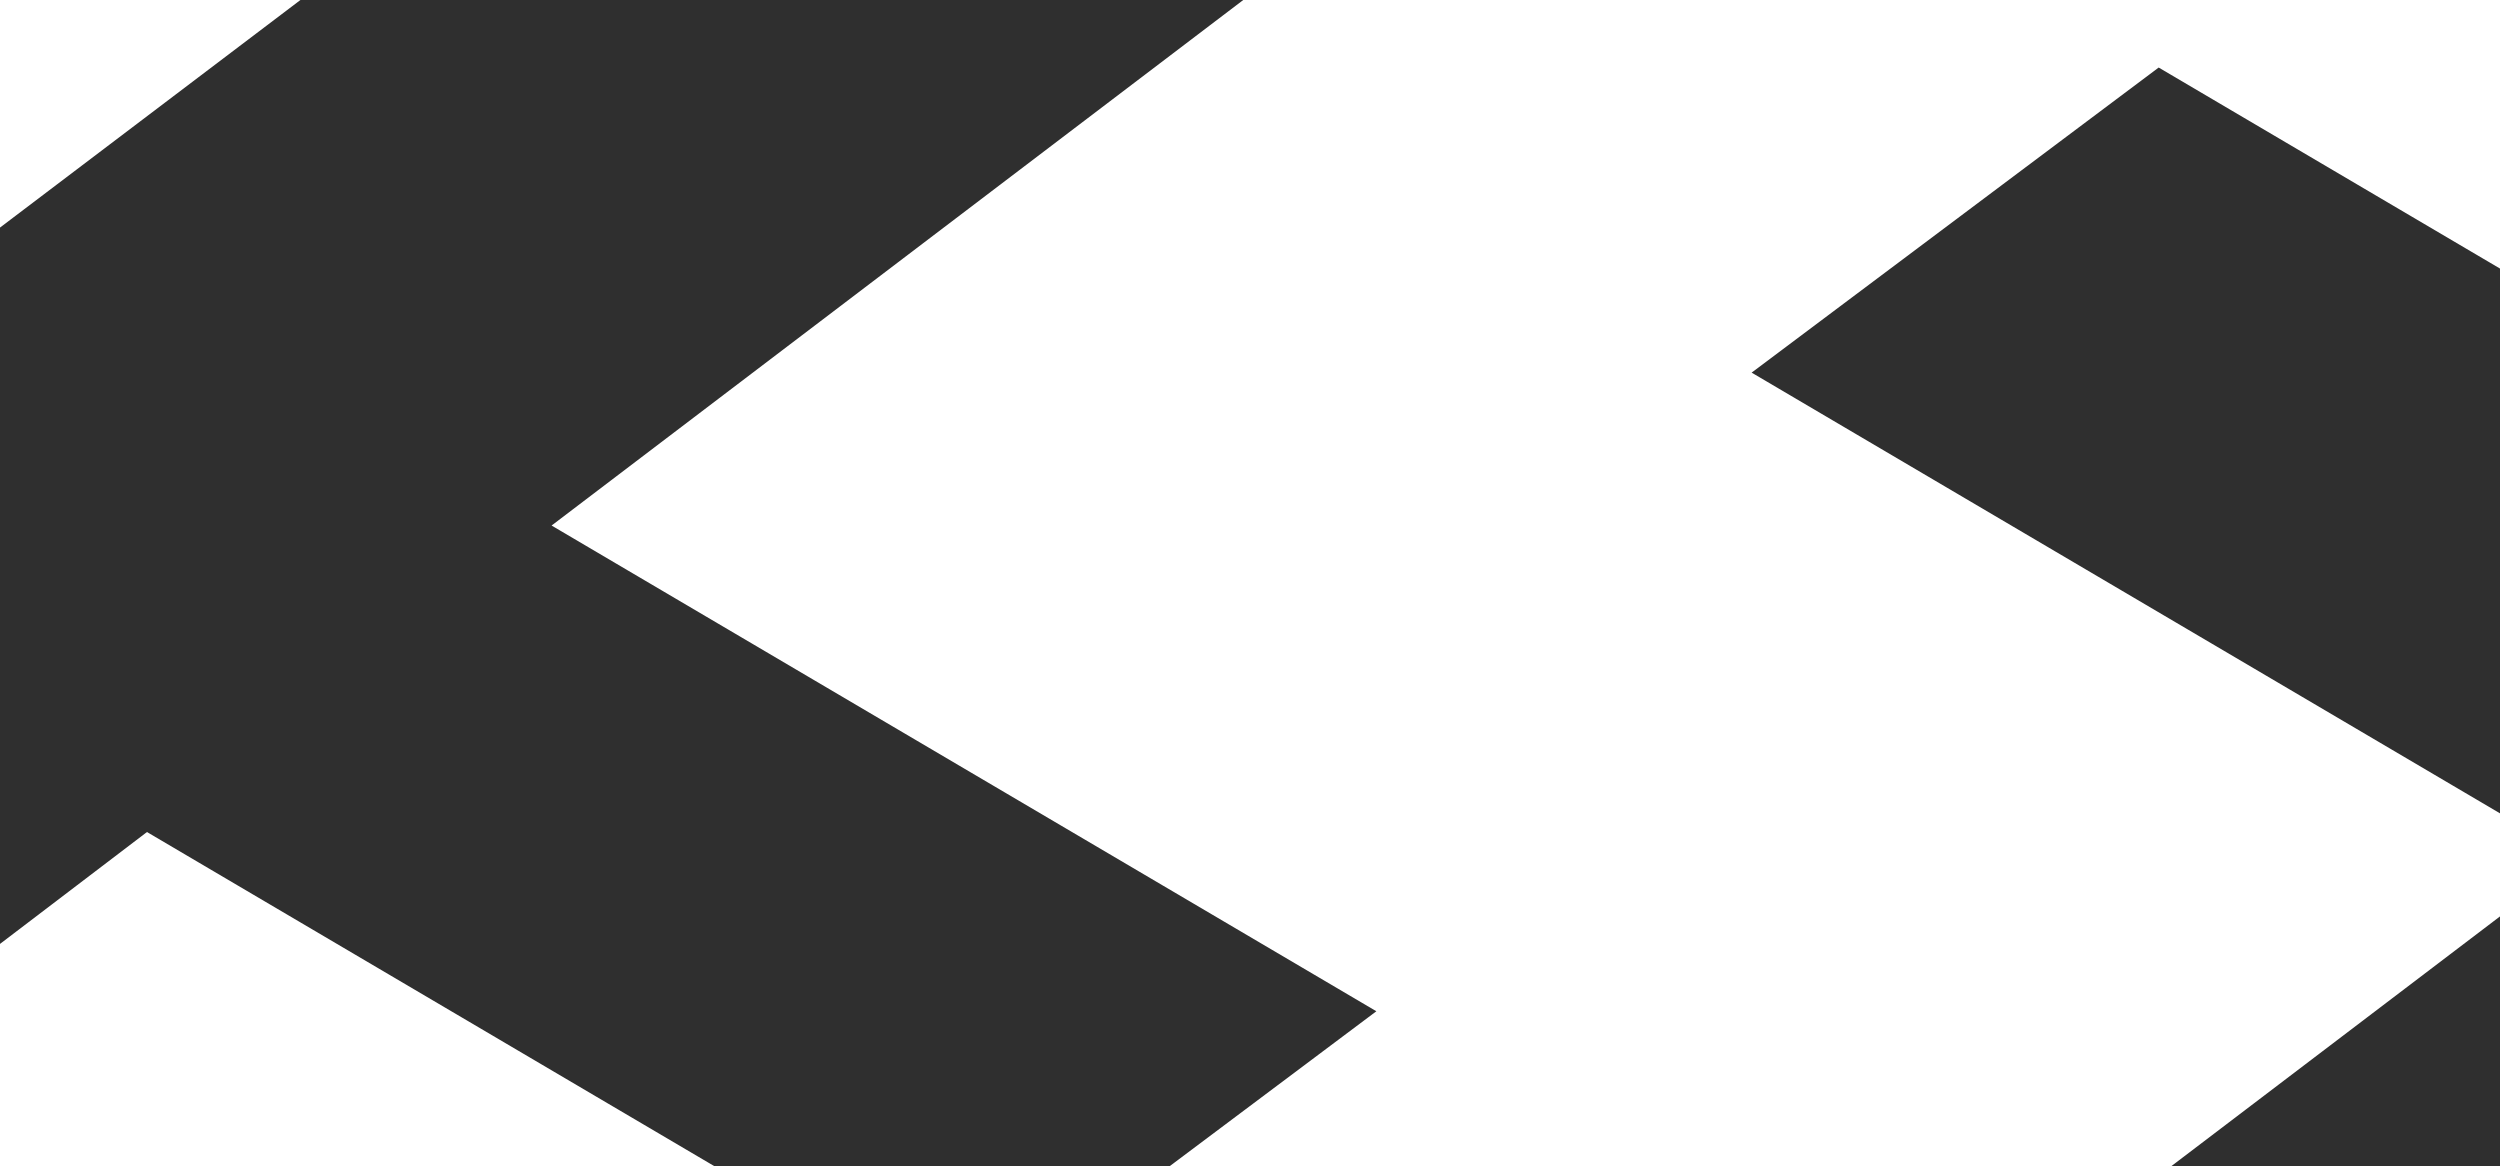
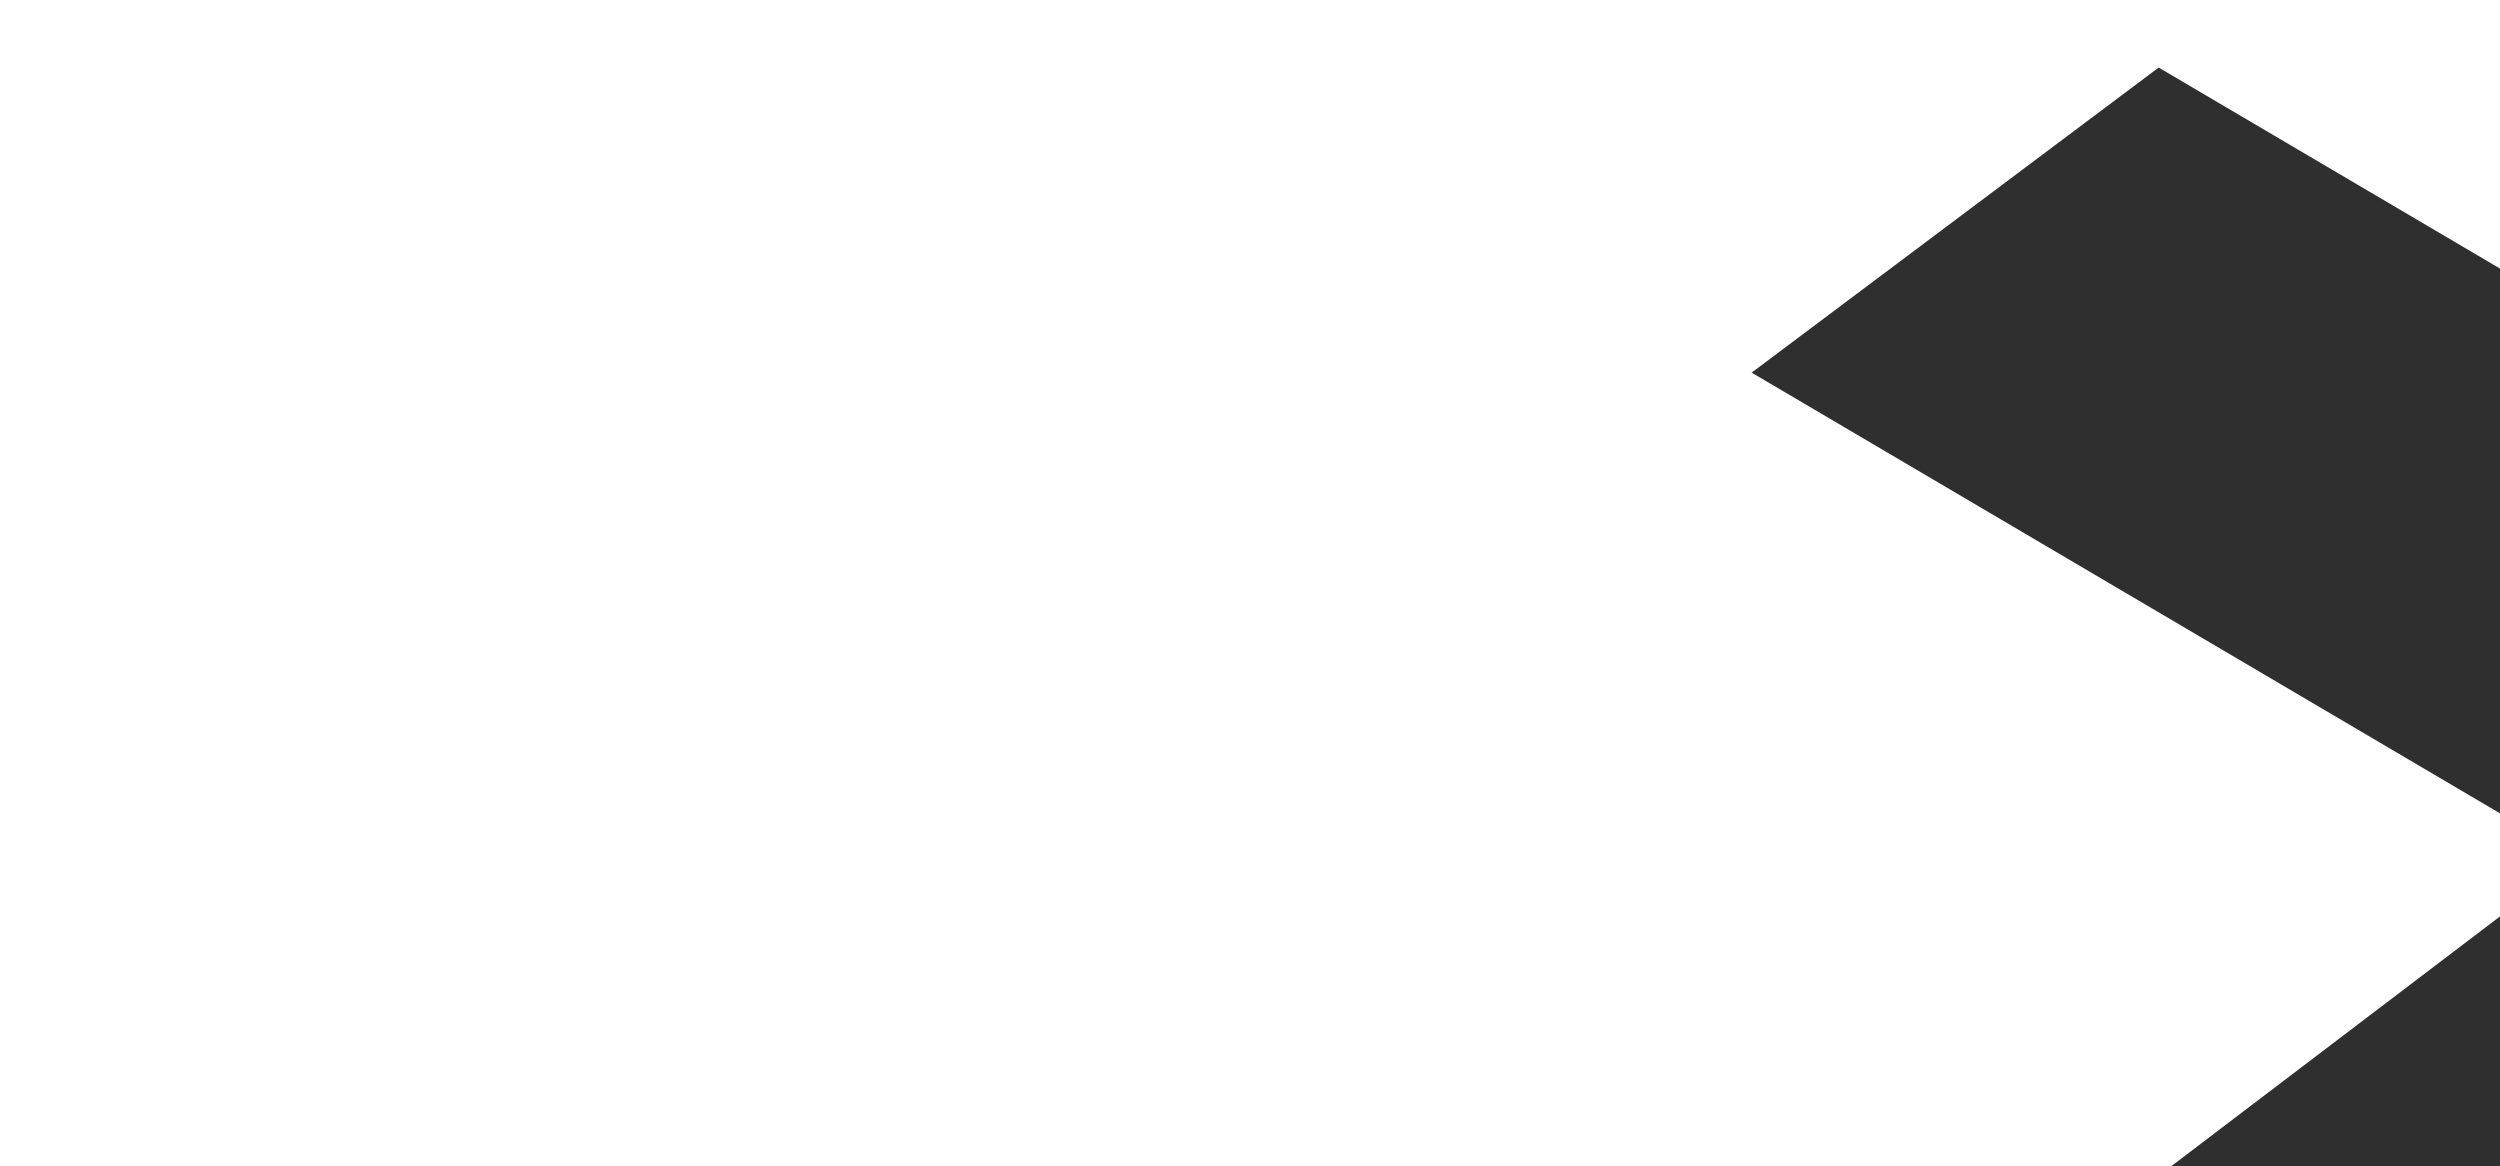
<svg xmlns="http://www.w3.org/2000/svg" width="313" height="146" viewBox="0 0 313 146" fill="none">
-   <path d="M193.708 -118.242L241.111 -90.325L264.813 -76.366L214.046 -44.366L69.058 65.797L172.32 126.61L121.36 164.805L18.401 104.17L-42.043 150.184L-108.771 110.887L193.708 -118.242Z" fill="#2f2f2f" />
  <path d="M197.917 291.503L150.514 263.586L126.812 249.628L177.579 217.628L322.567 107.465L219.305 46.652L270.265 8.457L373.224 69.092L433.668 23.078L500.396 62.375L197.917 291.503Z" fill="#2f2f2f" />
</svg>